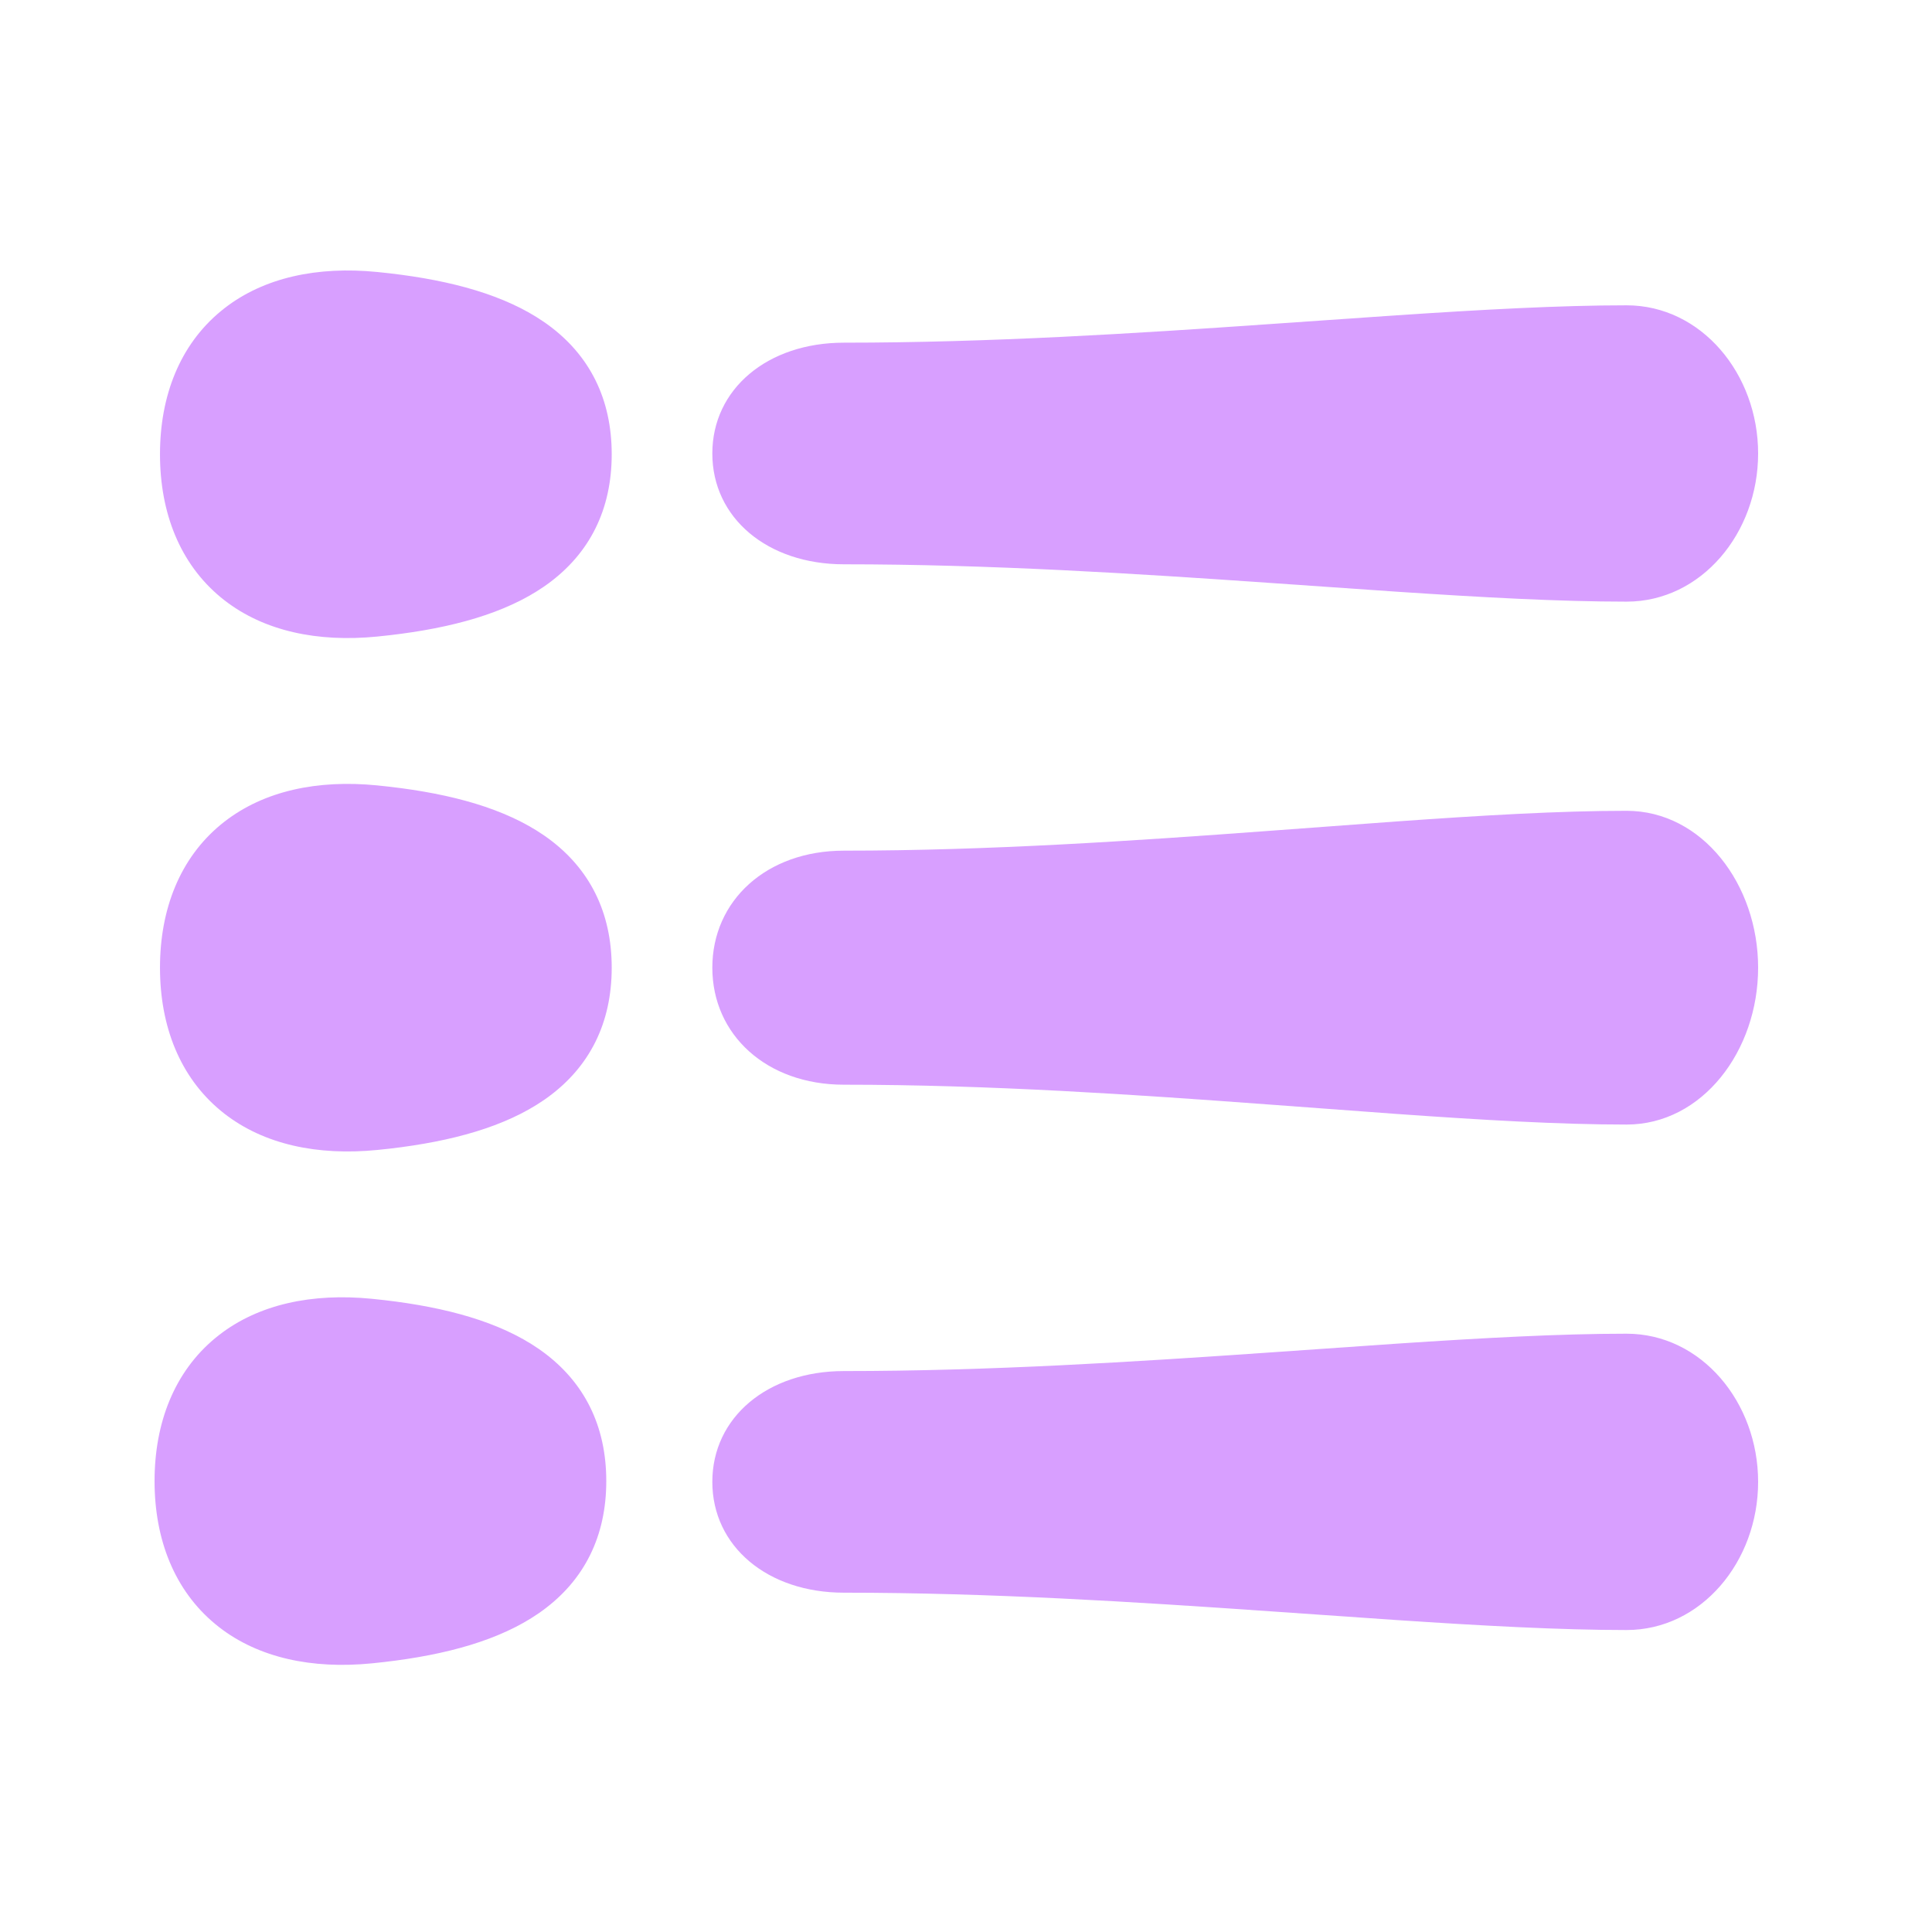
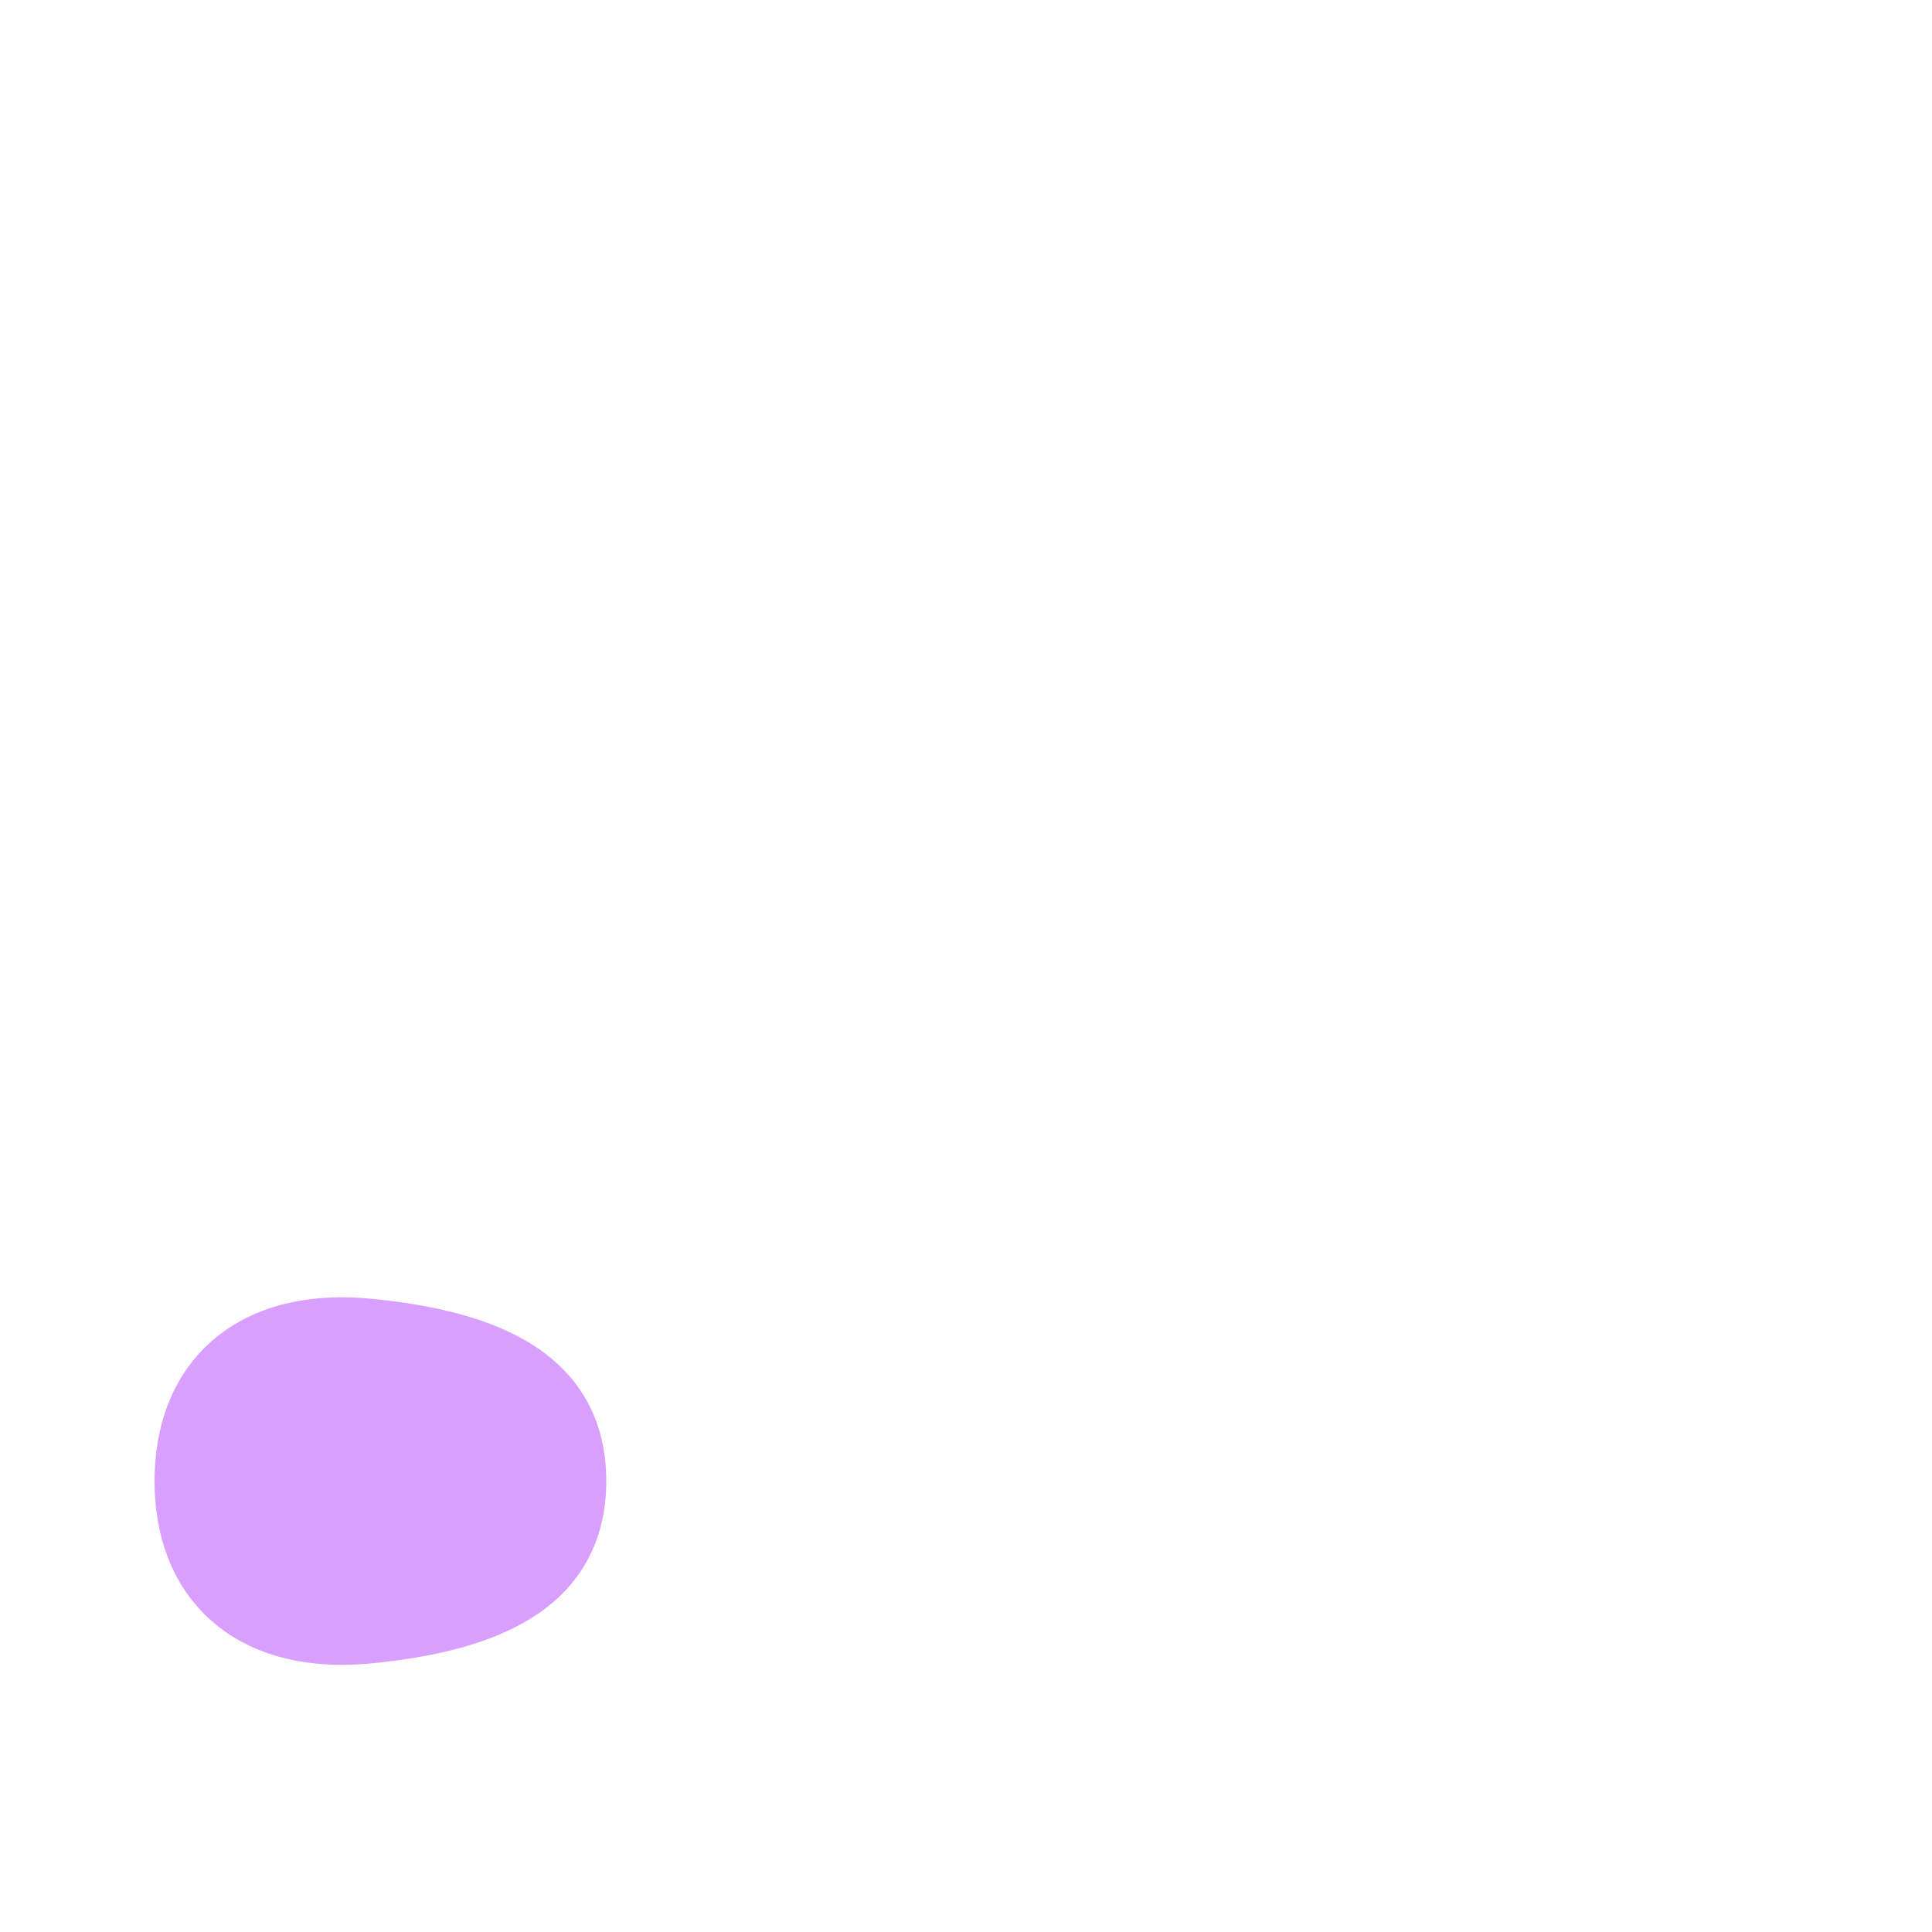
<svg xmlns="http://www.w3.org/2000/svg" width="100" height="100" viewBox="0 0 100 100" fill="none">
-   <path d="M84.19 69.032C88.06 69.032 91 72.582 91 76.701C91 80.82 88.06 84.37 84.19 84.37C80.726 84.37 76.689 84.147 72.305 83.855L65.72 83.399C58.759 82.915 51.213 82.437 43.68 82.437C39.727 82.437 36.87 80.04 36.87 76.701C36.87 73.362 39.727 70.966 43.68 70.966C51.213 70.966 58.759 70.487 65.72 70.004L72.305 69.547C76.689 69.255 80.726 69.032 84.19 69.032Z" fill="#D89FFF" />
-   <path d="M84.19 41.967C88.109 41.967 91 45.777 91 50.087C91 54.397 88.109 58.207 84.19 58.207C80.724 58.207 76.685 57.97 72.3 57.658L65.716 57.172C58.754 56.656 51.211 56.144 43.68 56.144C39.67 56.144 36.87 53.556 36.87 50.087C36.87 46.618 39.669 44.03 43.68 44.03C51.211 44.03 58.754 43.518 65.716 43.003L72.3 42.517C76.685 42.205 80.724 41.967 84.19 41.967Z" fill="#D89FFF" />
-   <path d="M84.19 15.803C88.06 15.803 91 19.353 91 23.473C91 27.592 88.06 31.141 84.19 31.141C80.726 31.141 76.689 30.919 72.305 30.627L65.72 30.171C58.759 29.687 51.213 29.208 43.68 29.208C39.727 29.208 36.87 26.812 36.87 23.473C36.87 20.134 39.727 17.737 43.68 17.737C51.213 17.737 58.759 17.259 65.72 16.775L72.305 16.319C76.689 16.027 80.726 15.803 84.19 15.803Z" fill="#D89FFF" />
-   <path d="M11.617 15.955C13.668 14.362 16.426 13.772 19.526 14.078L20.176 14.148C23.397 14.522 26.146 15.278 28.161 16.668L28.372 16.818C30.516 18.387 31.662 20.643 31.662 23.513C31.662 26.383 30.516 28.639 28.372 30.208L28.161 30.358C26.146 31.748 23.397 32.504 20.176 32.878L19.526 32.948C16.426 33.254 13.668 32.664 11.617 31.07L11.421 30.913C9.32 29.174 8.281 26.553 8.281 23.513C8.281 20.472 9.32 17.852 11.421 16.113L11.617 15.955Z" fill="#D89FFF" />
-   <path d="M11.617 42.53C13.668 40.936 16.426 40.346 19.526 40.652L20.176 40.722C23.397 41.096 26.146 41.852 28.161 43.242L28.372 43.392C30.516 44.961 31.662 47.217 31.662 50.087C31.662 52.957 30.516 55.214 28.372 56.782L28.161 56.932C26.146 58.322 23.397 59.078 20.176 59.453L19.526 59.522C16.426 59.828 13.668 59.238 11.617 57.645L11.421 57.487C9.32 55.748 8.281 53.128 8.281 50.087C8.281 47.047 9.32 44.426 11.421 42.687L11.617 42.53Z" fill="#D89FFF" />
  <path d="M11.336 69.103C13.387 67.509 16.145 66.919 19.245 67.225L19.896 67.295C23.116 67.669 25.866 68.425 27.88 69.815L28.091 69.965C30.235 71.534 31.381 73.79 31.381 76.66C31.381 79.53 30.235 81.787 28.091 83.355L27.88 83.505C25.866 84.895 23.116 85.651 19.896 86.025L19.245 86.095C16.145 86.401 13.387 85.811 11.336 84.218L11.14 84.06C9.039 82.321 8 79.701 8 76.66C8 73.62 9.039 70.999 11.14 69.26L11.336 69.103Z" fill="#D89FFF" />
</svg>